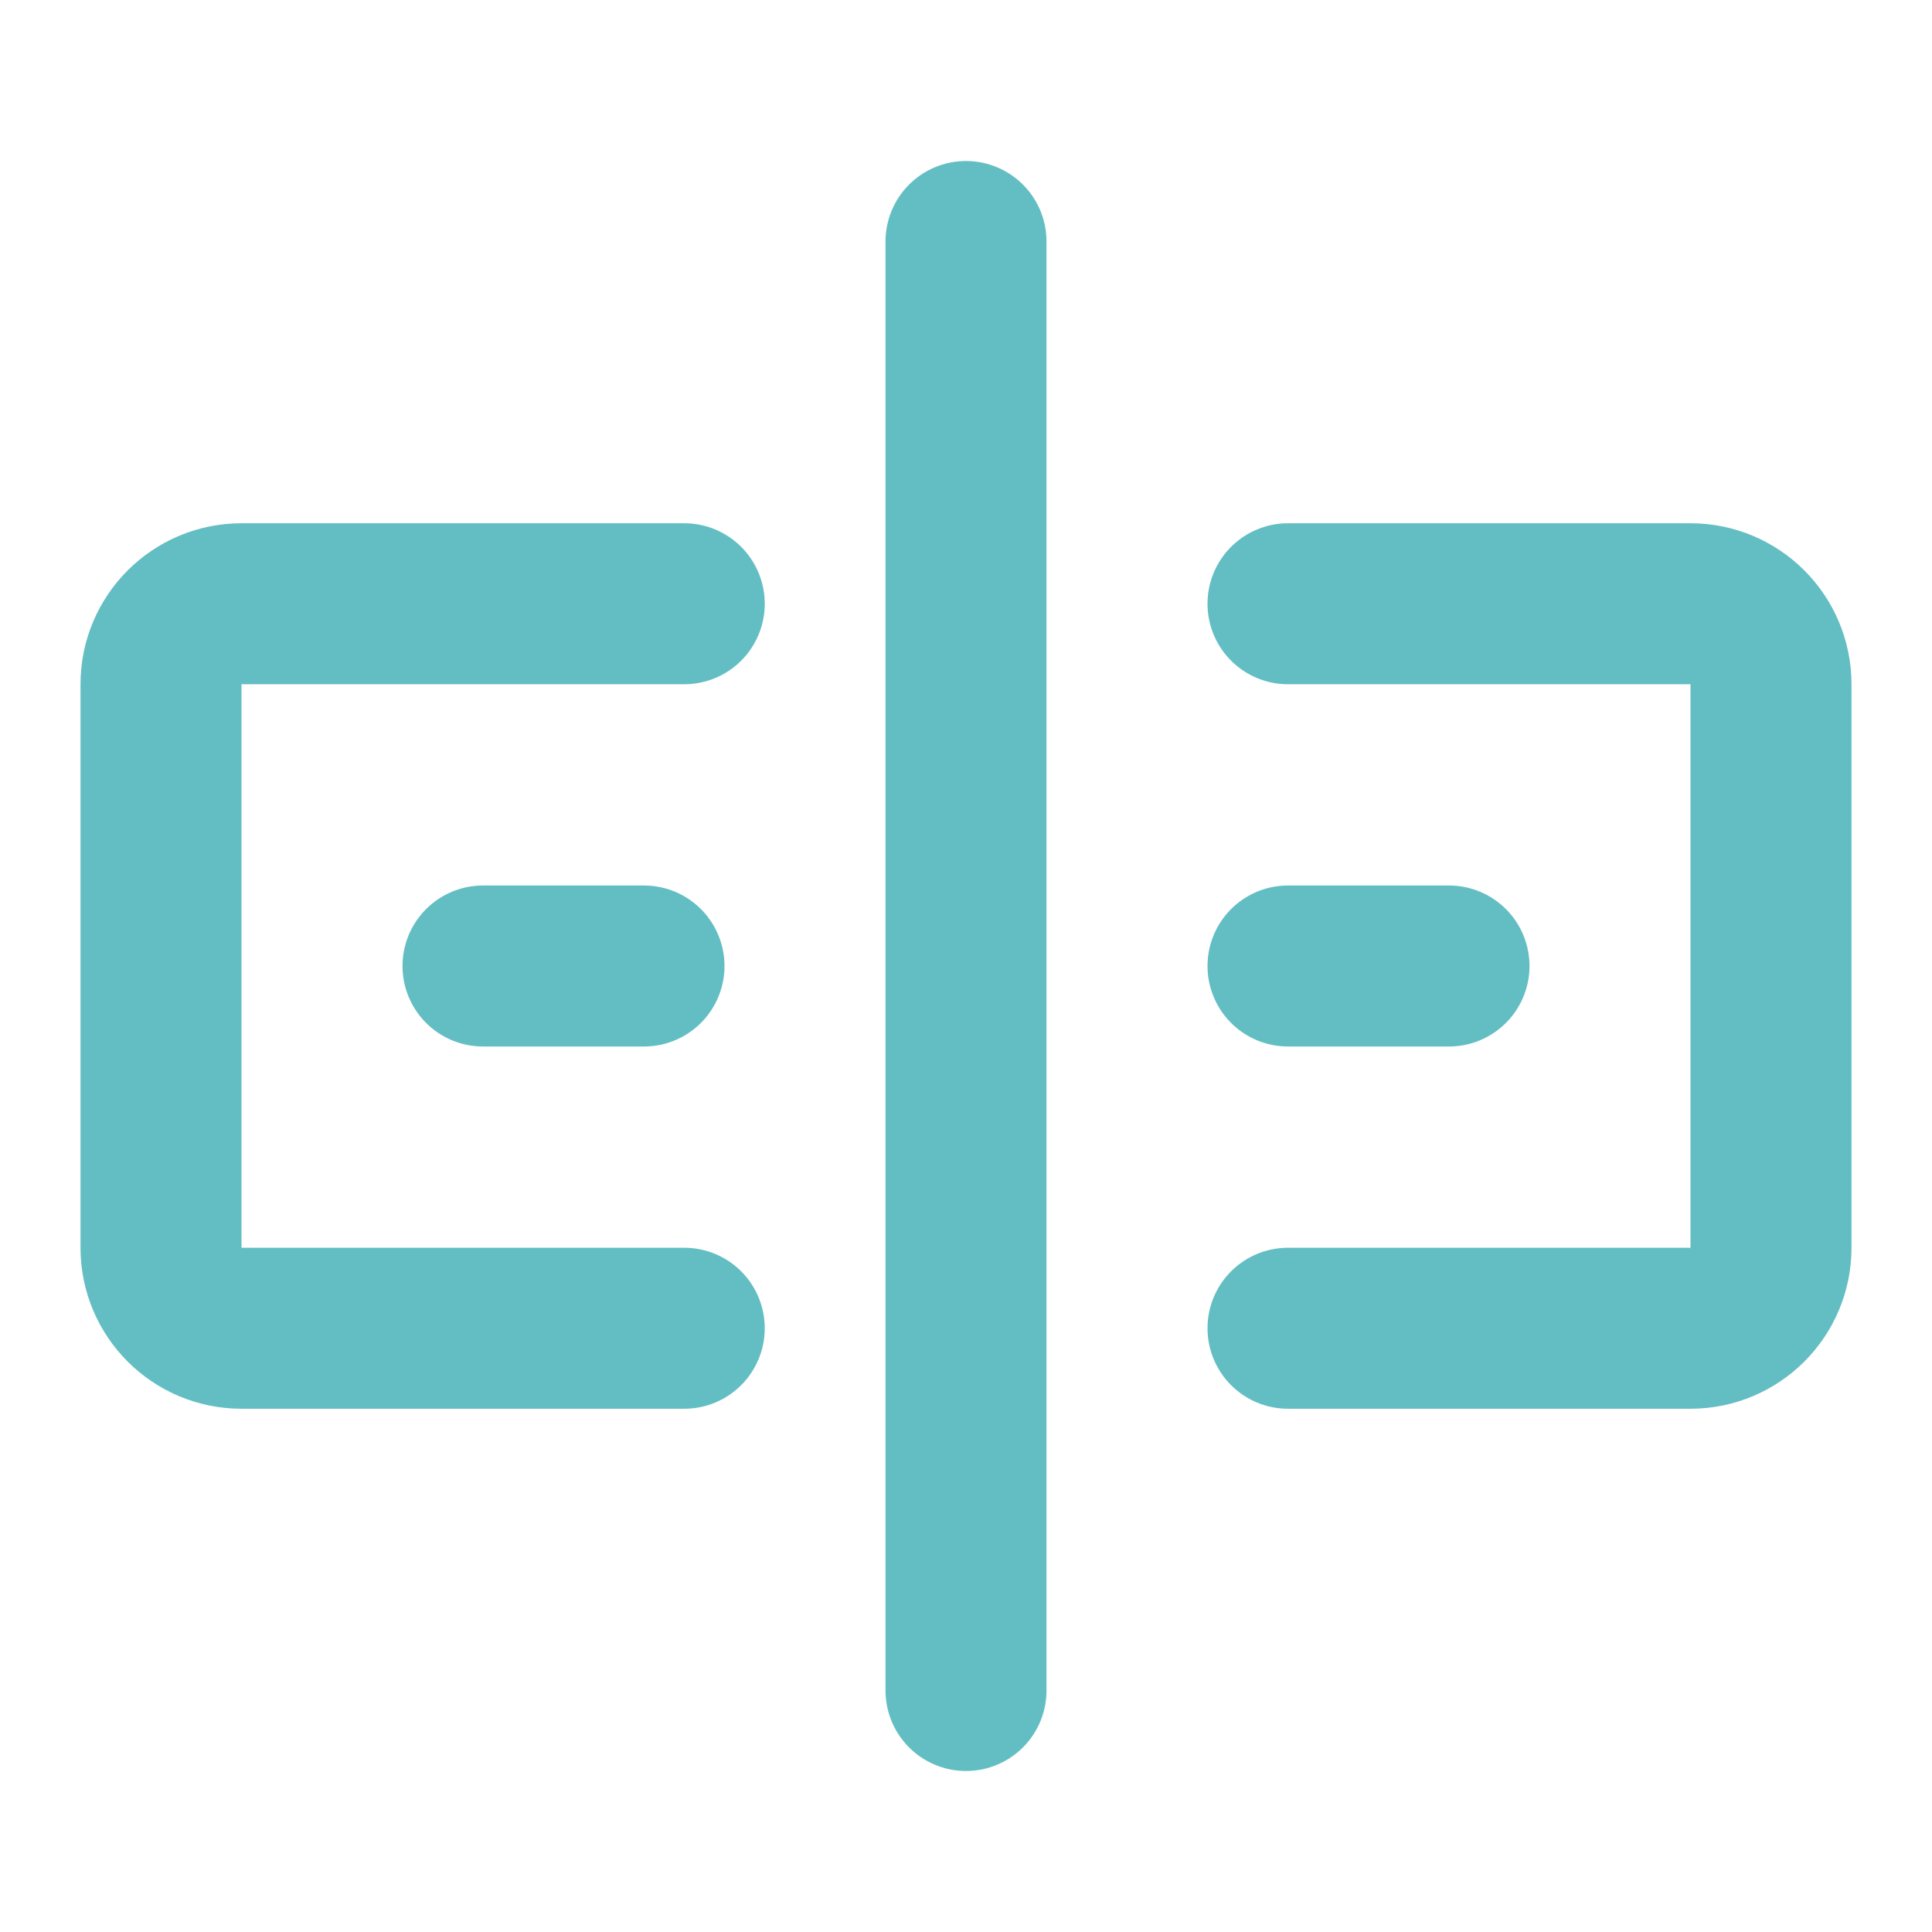
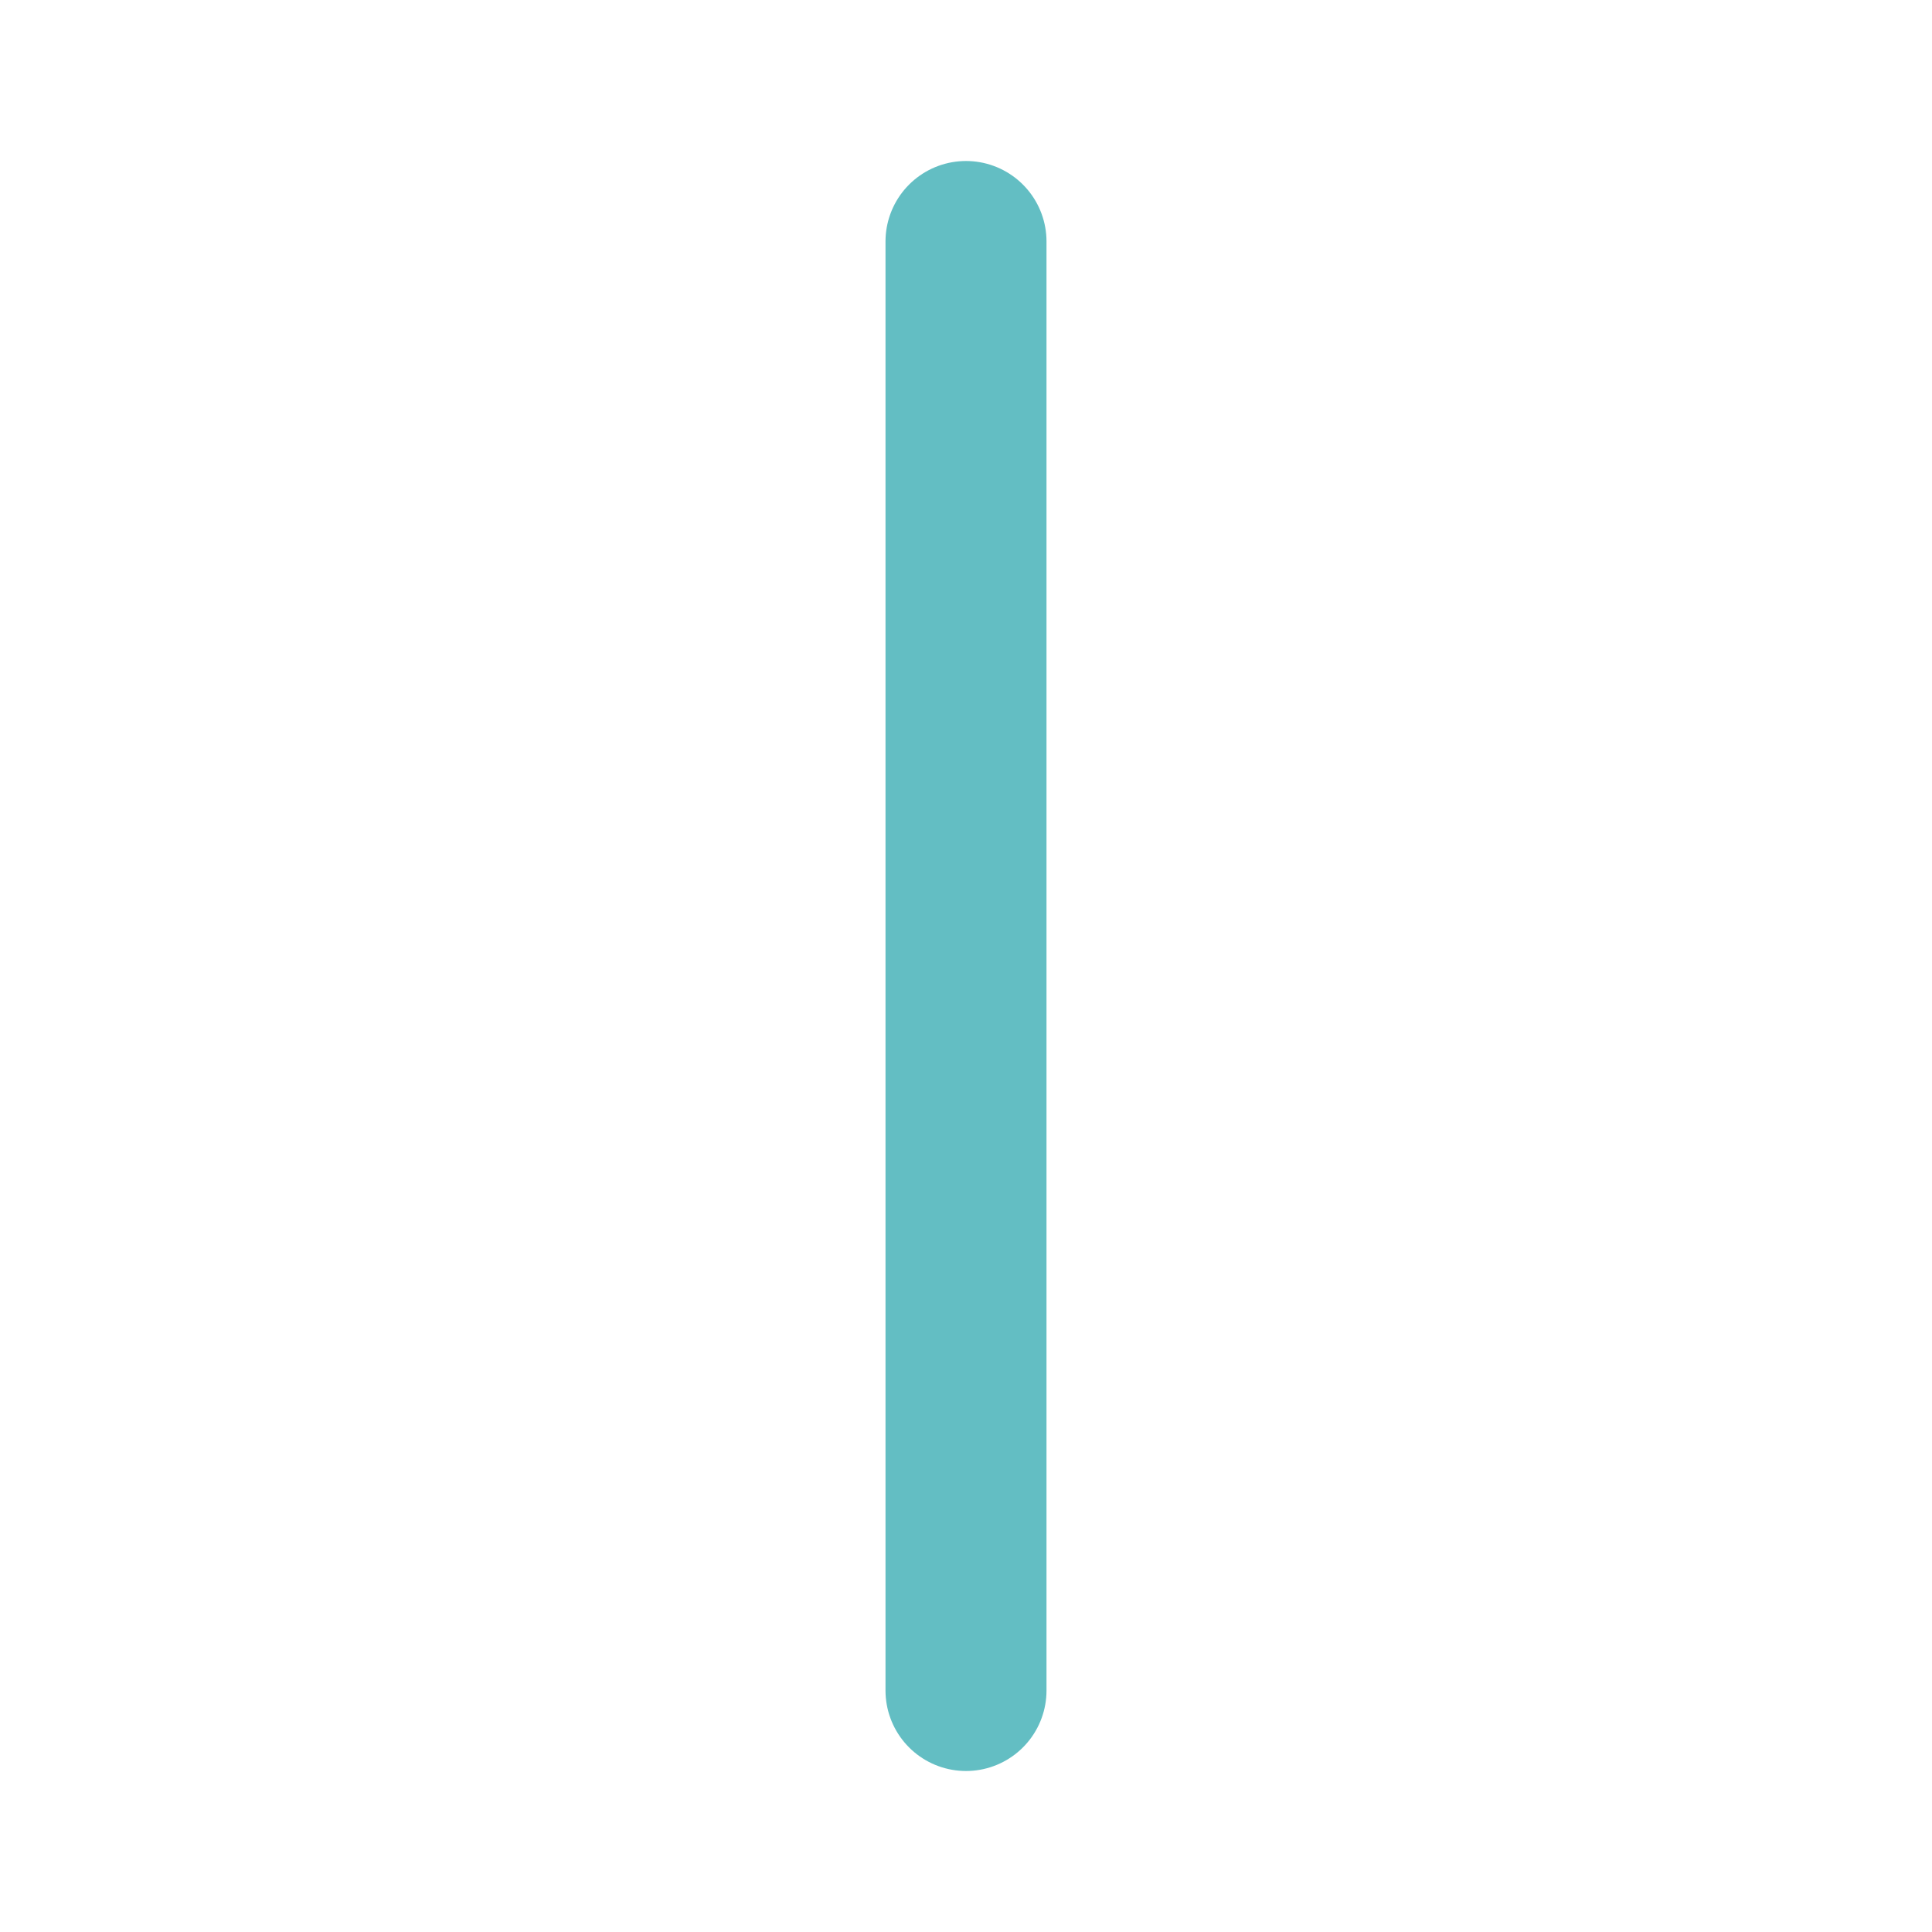
<svg xmlns="http://www.w3.org/2000/svg" width="24" height="24" viewBox="0 0 24 24" fill="none">
-   <path d="M16 7.5H21C21.552 7.5 22 7.948 22 8.5V15.5C22 16.052 21.552 16.5 21 16.5H16" stroke="#63BEC3" stroke-width="2" stroke-linecap="round" stroke-linejoin="round" />
-   <path d="M8.5 7.5H3C2.448 7.5 2 7.948 2 8.5V15.5C2 16.052 2.448 16.5 3 16.5H8.5" stroke="#63BEC3" stroke-width="2" stroke-linecap="round" stroke-linejoin="round" />
  <path d="M12 3V21" stroke="#63BEC3" stroke-width="2" stroke-linecap="round" stroke-linejoin="round" />
-   <path d="M6 12H8" stroke="#63BEC3" stroke-width="2" stroke-linecap="round" stroke-linejoin="round" />
-   <path d="M16 12H18" stroke="#63BEC3" stroke-width="2" stroke-linecap="round" stroke-linejoin="round" />
</svg>